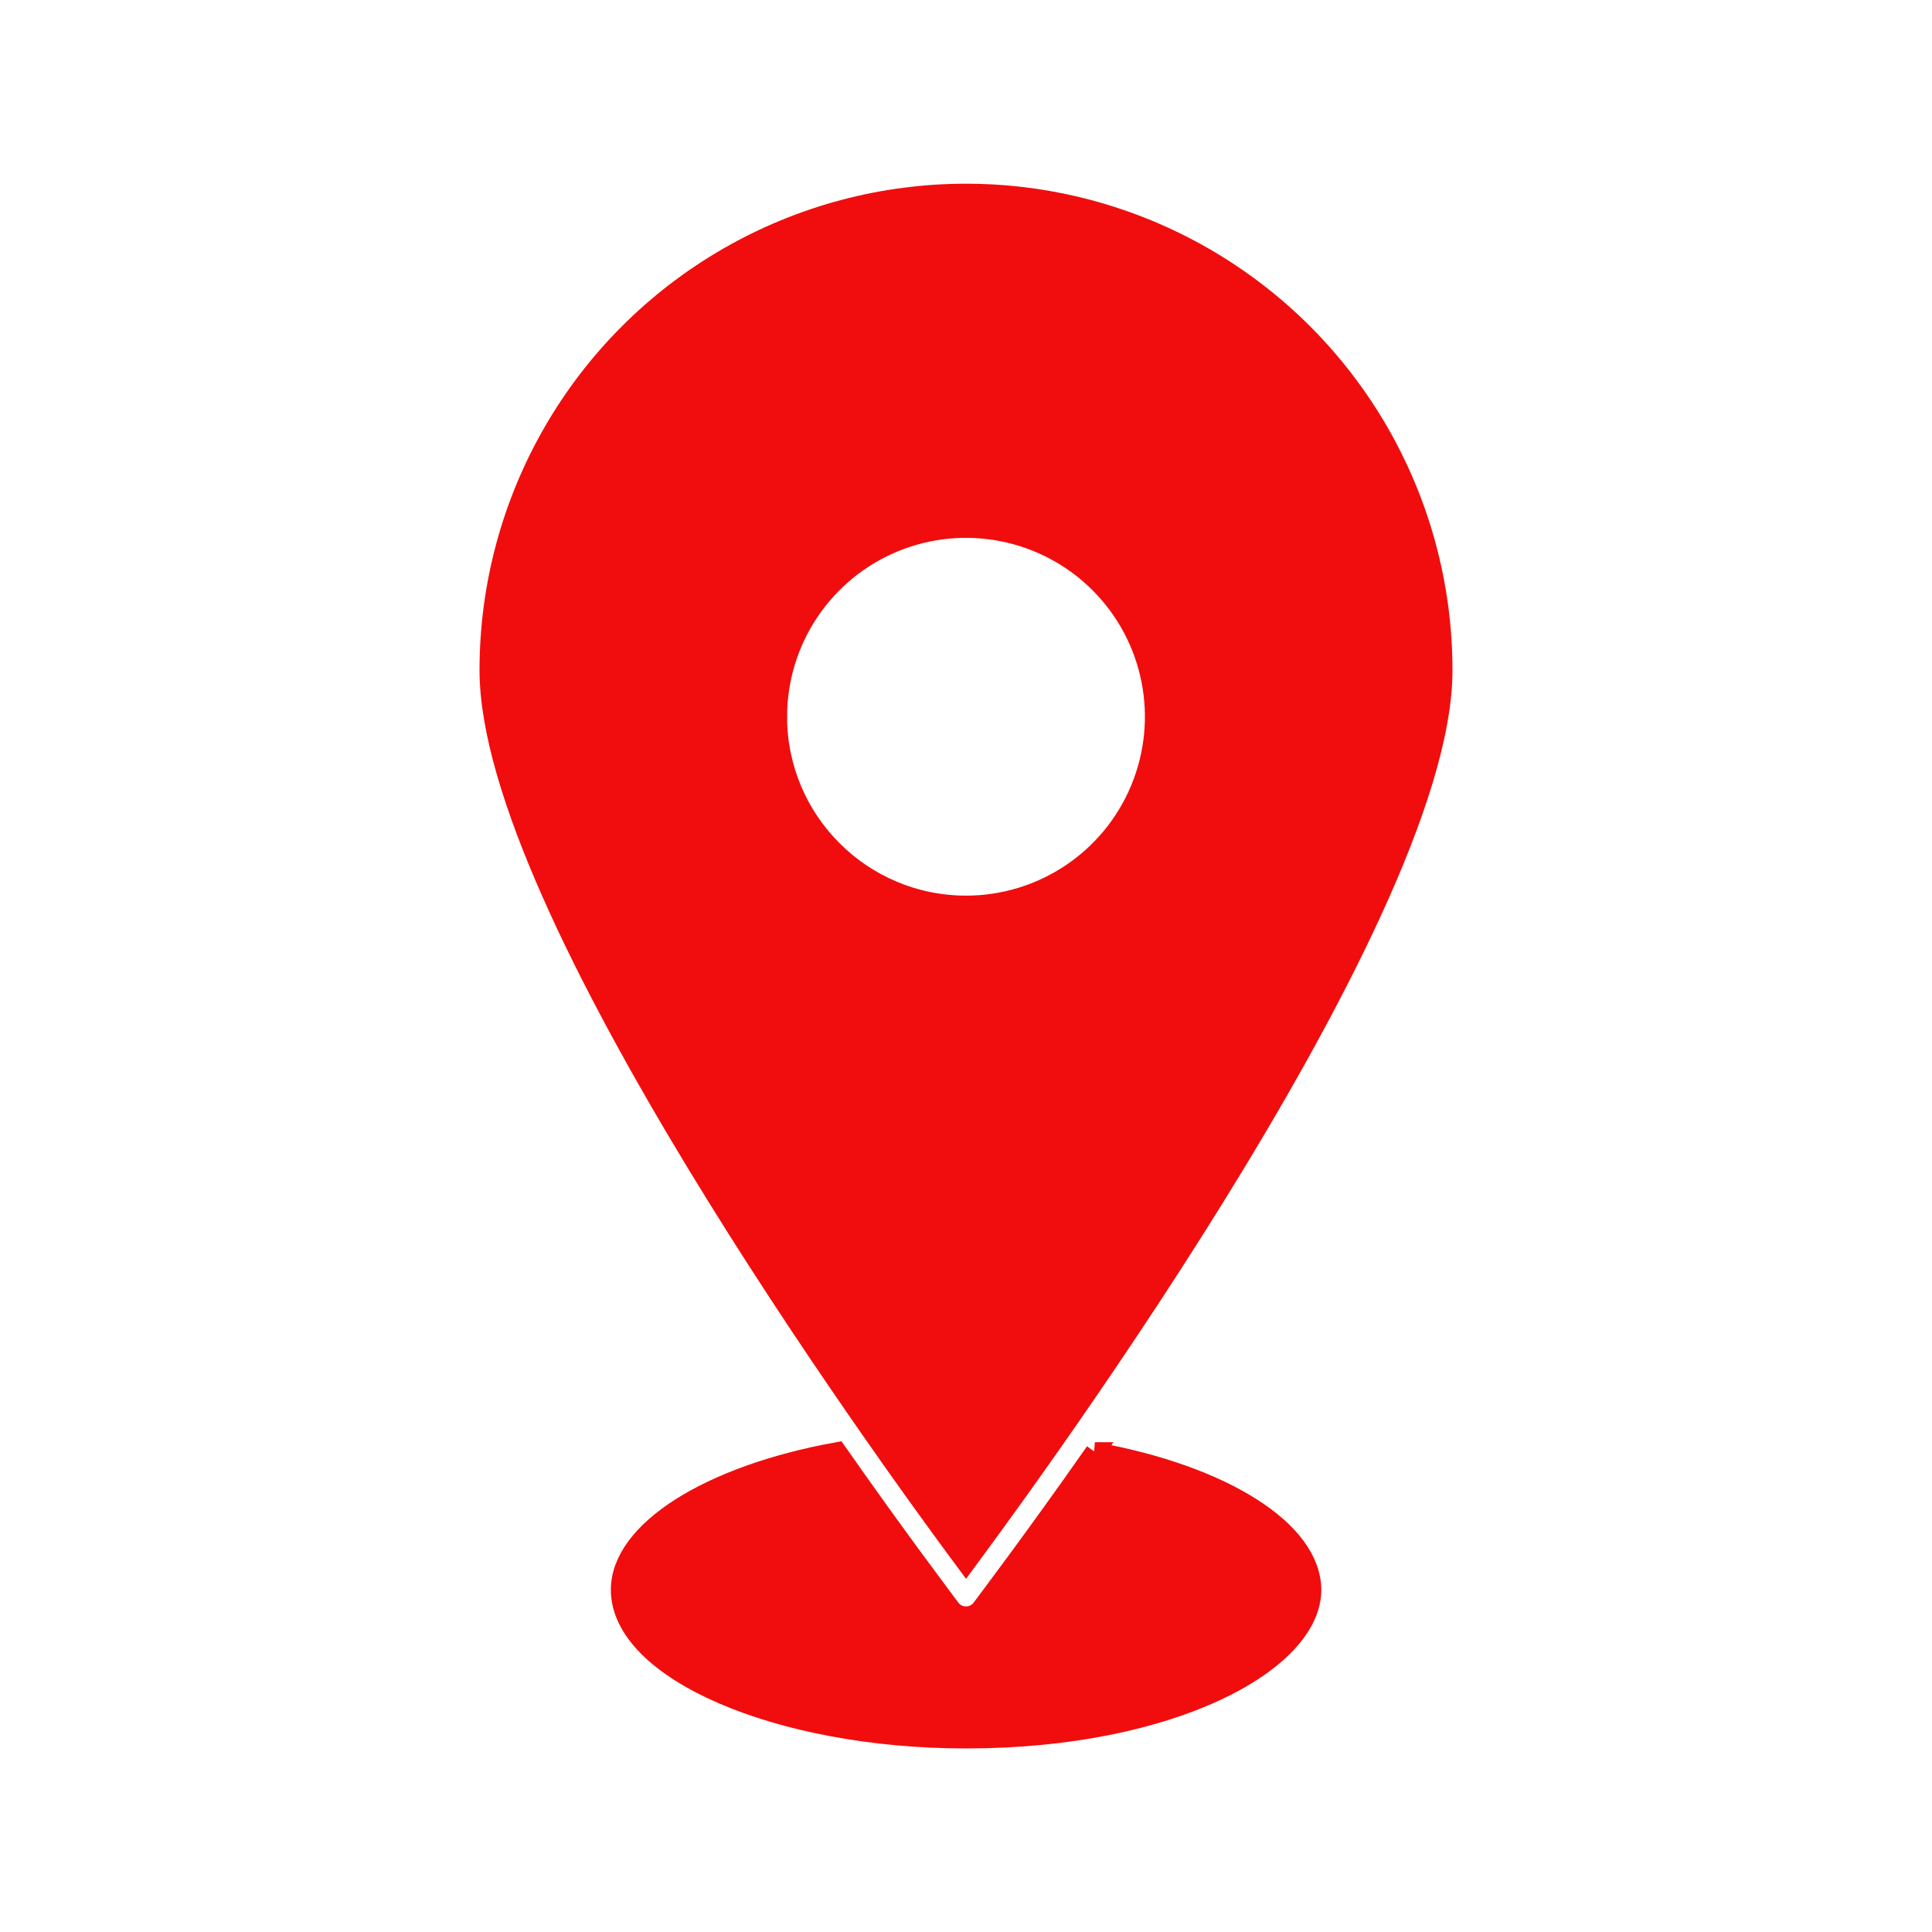
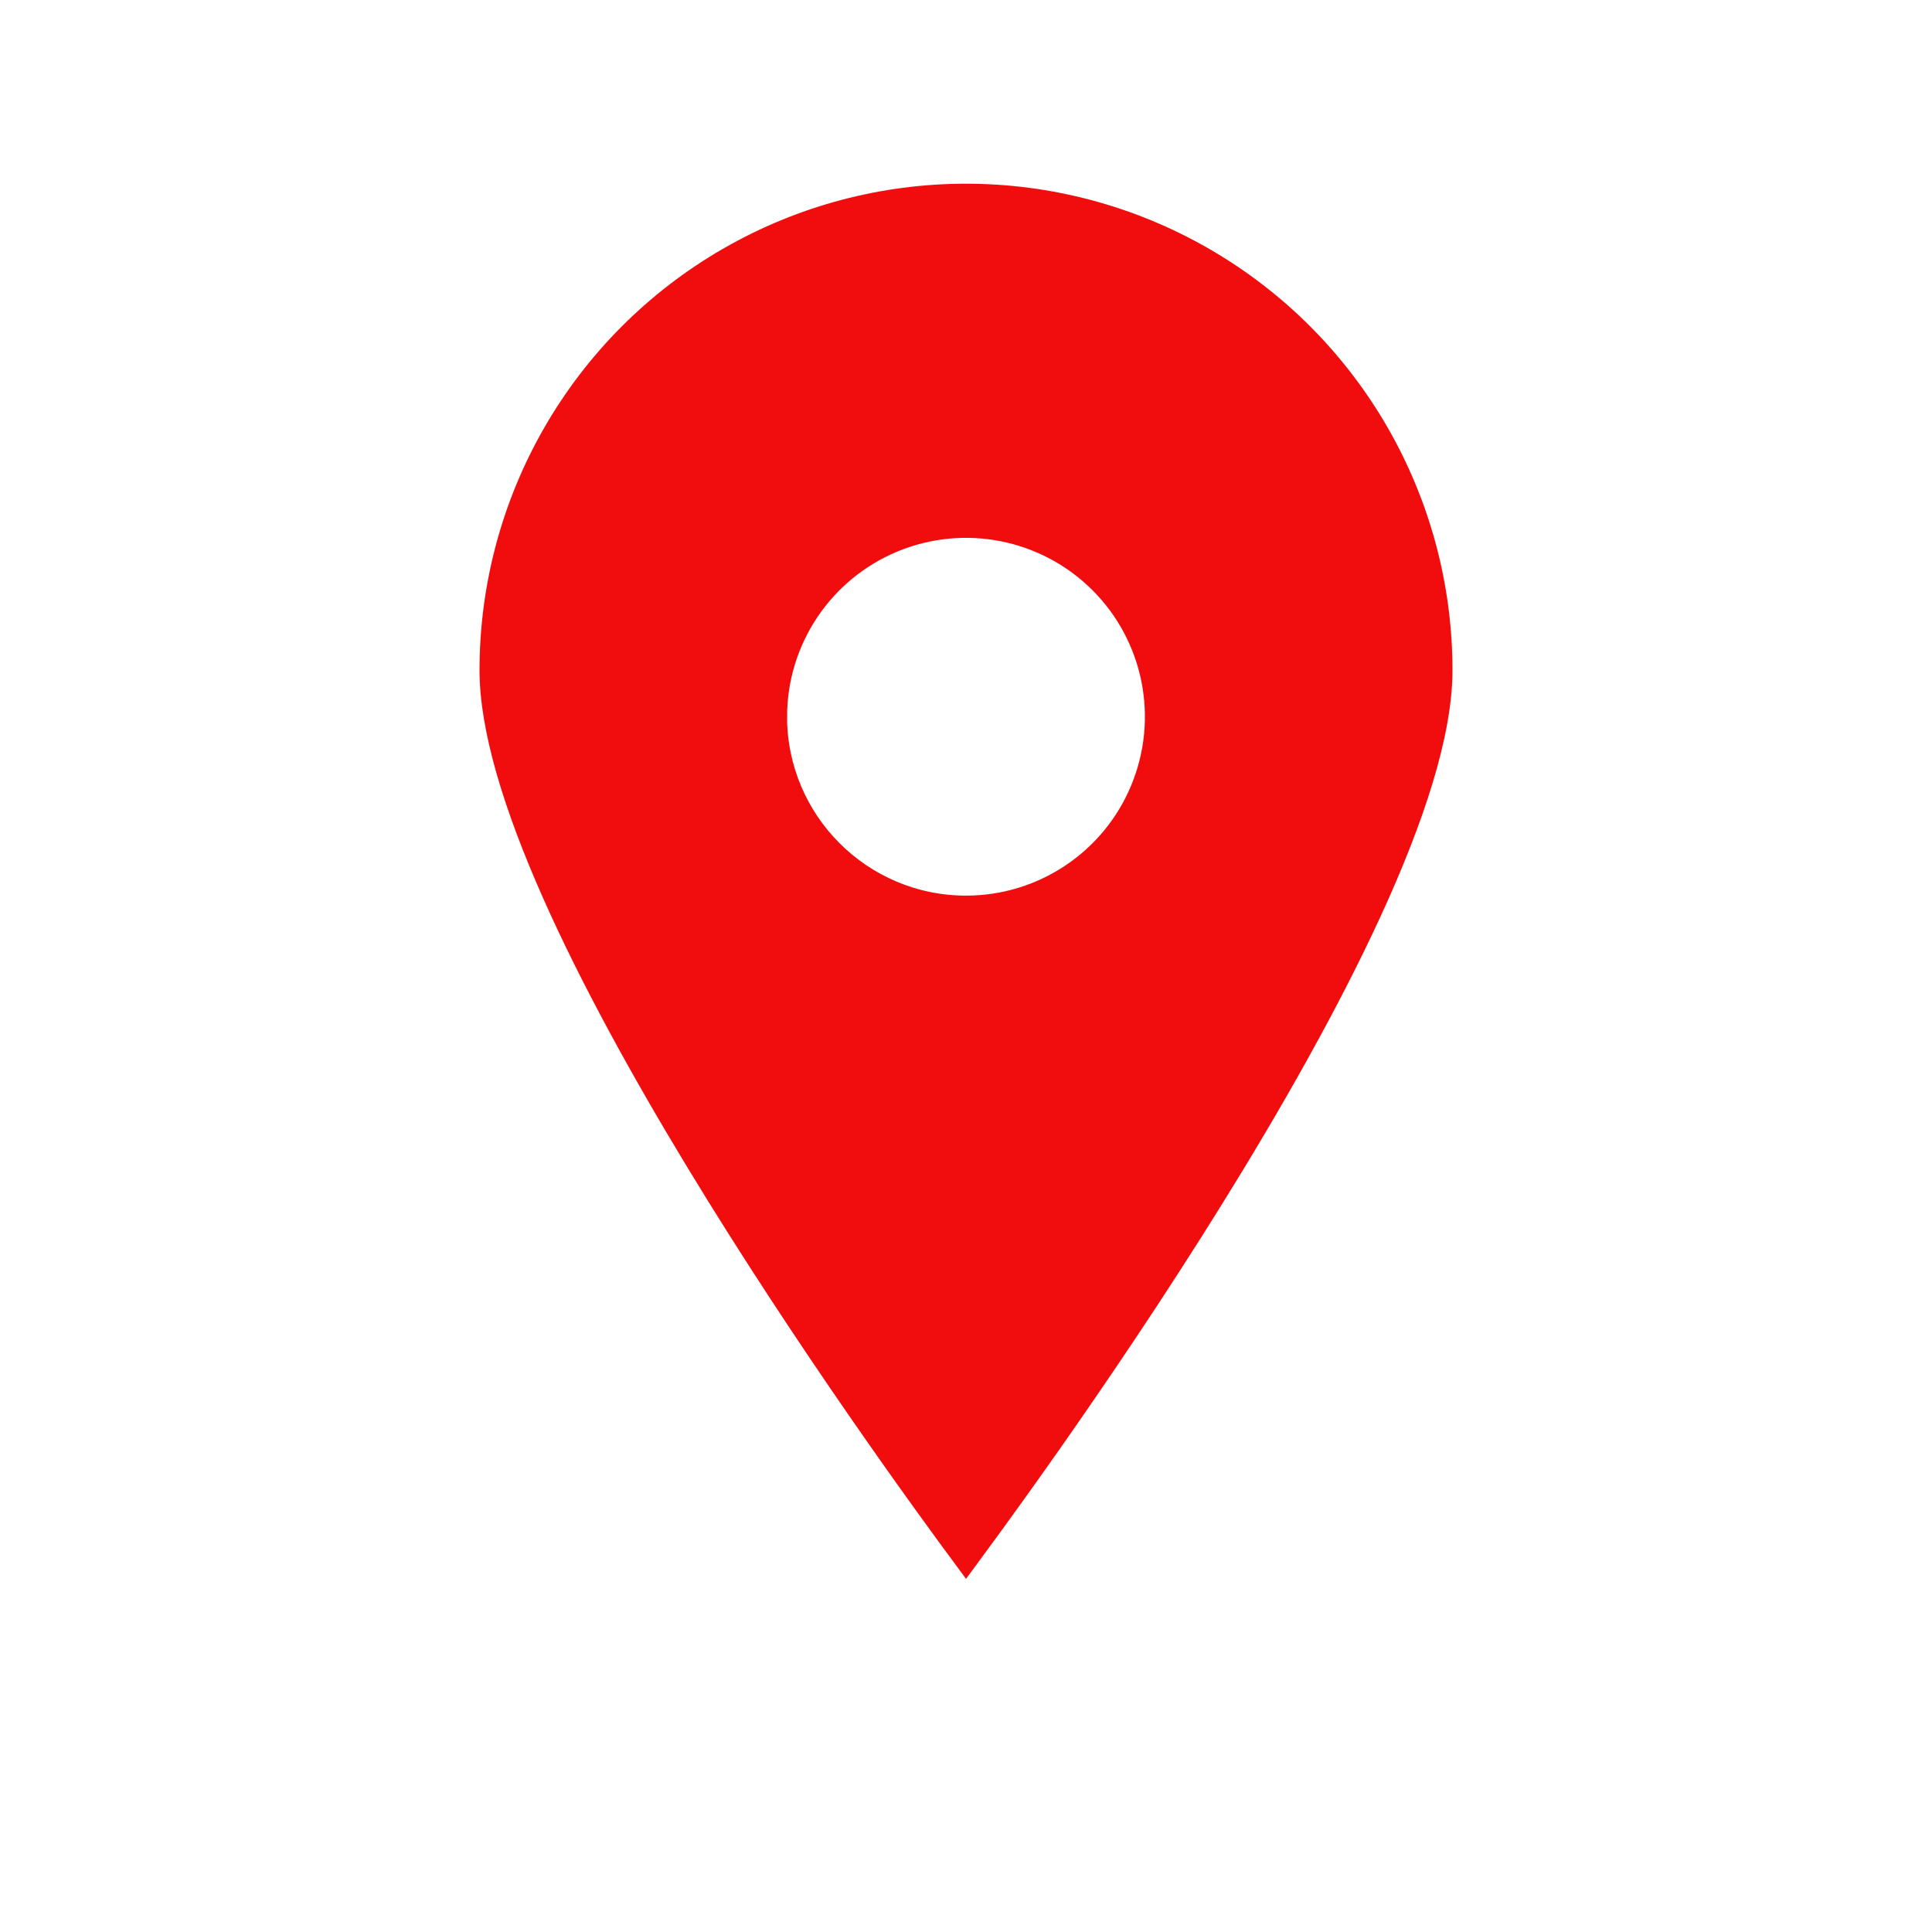
<svg xmlns="http://www.w3.org/2000/svg" viewBox="0 0 100 100" fill-rule="evenodd">
-   <path d="m56.672 75.148c-3.18 4.539-5.551 7.66-5.852 8.07-0.188 0.27-0.492 0.43-0.82 0.43s-0.633-0.16-0.82-0.43c-0.301-0.41-2.672-3.531-5.852-8.07-6.629 1.199-11.211 4.09-11.211 7.141 0.004 4.18 8.184 7.711 17.883 7.711 10.699 0 17.891-4 17.891-7.711-0.012-3.07-4.59-5.949-11.219-7.141z" fill="#f10d0d" stroke-width="1" stroke="#f10d0d" />
-   <path d="m74.68 34.691c0-8.82-4.703-16.965-12.34-21.375-7.637-4.41-17.043-4.41-24.68 0-7.637 4.41-12.34 12.555-12.34 21.375 0 12.309 20.32 40.309 24.68 46.188 1.379-1.879 24.68-33.027 24.68-46.188zm-34.441 2.41c0-3.949 2.379-7.508 6.027-9.02 3.644-1.508 7.844-0.676 10.637 2.117 2.789 2.789 3.625 6.988 2.113 10.637-1.508 3.644-5.066 6.023-9.016 6.023-5.387-0.004-9.754-4.371-9.762-9.758z" fill="#f10d0d" stroke-width="1" stroke="#f10d0d" />
+   <path d="m74.68 34.691c0-8.82-4.703-16.965-12.34-21.375-7.637-4.41-17.043-4.41-24.68 0-7.637 4.41-12.34 12.555-12.34 21.375 0 12.309 20.32 40.309 24.68 46.188 1.379-1.879 24.68-33.027 24.68-46.188m-34.441 2.41c0-3.949 2.379-7.508 6.027-9.02 3.644-1.508 7.844-0.676 10.637 2.117 2.789 2.789 3.625 6.988 2.113 10.637-1.508 3.644-5.066 6.023-9.016 6.023-5.387-0.004-9.754-4.371-9.762-9.758z" fill="#f10d0d" stroke-width="1" stroke="#f10d0d" />
</svg>